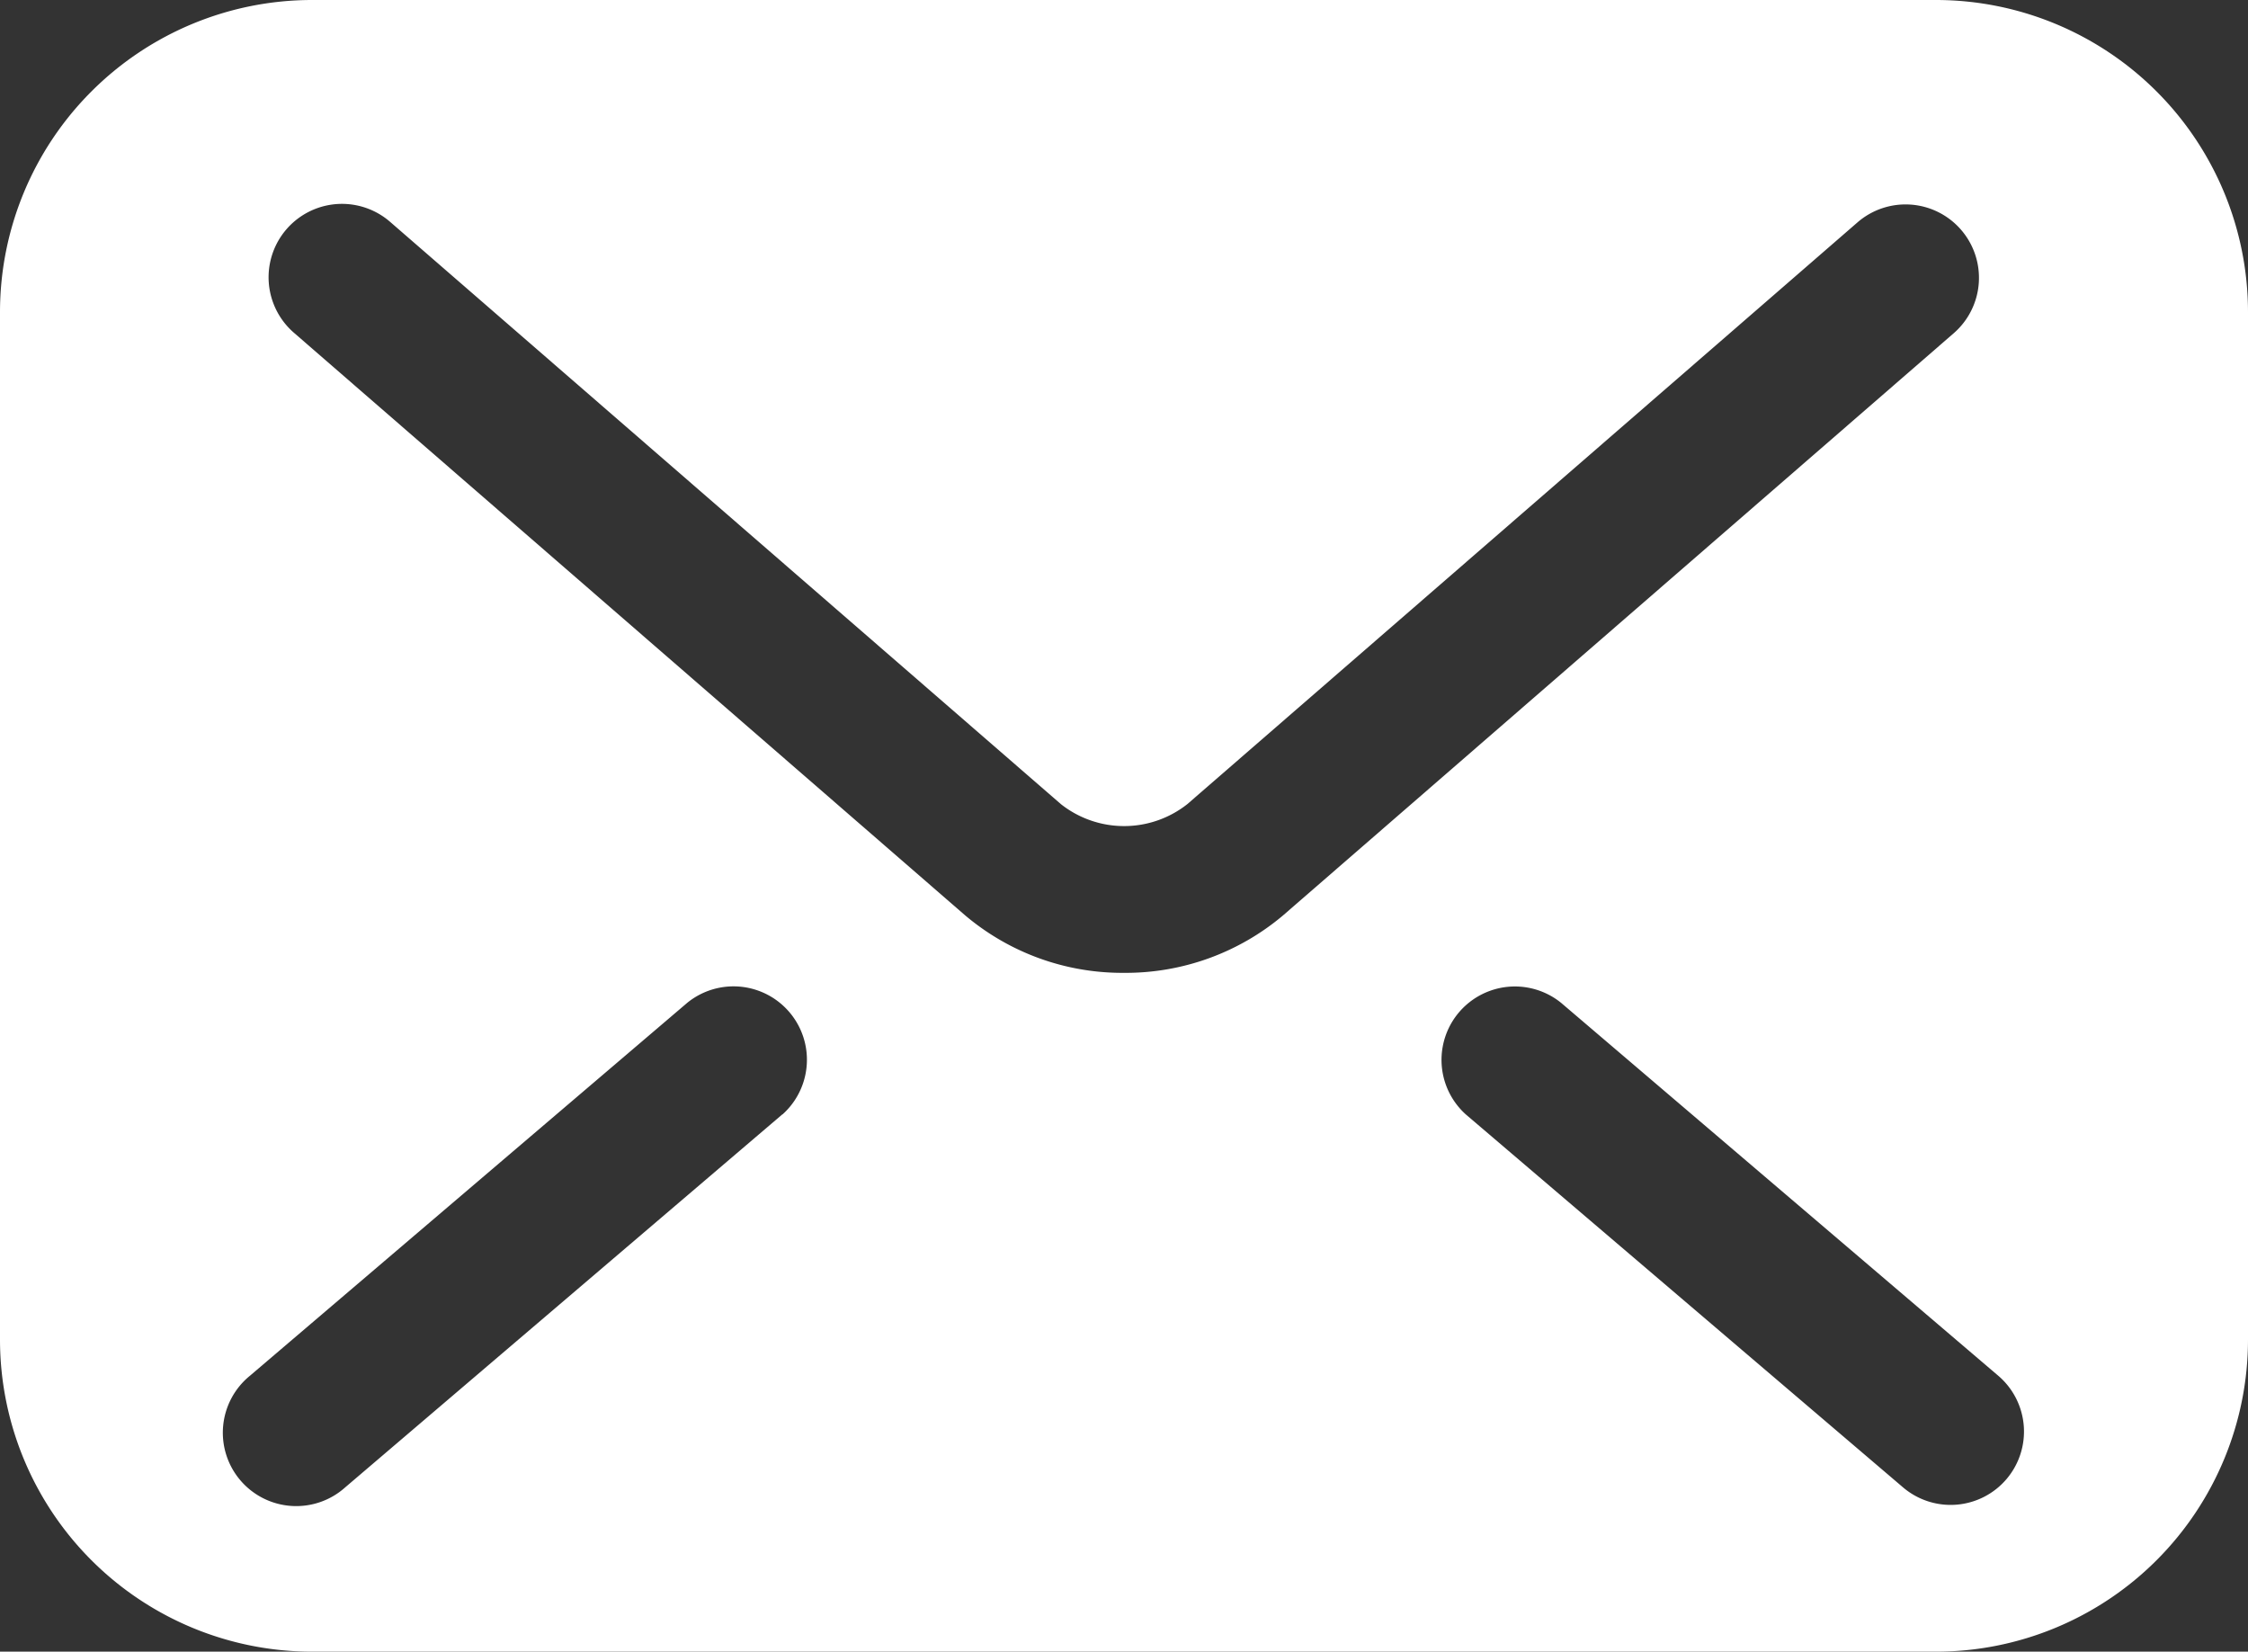
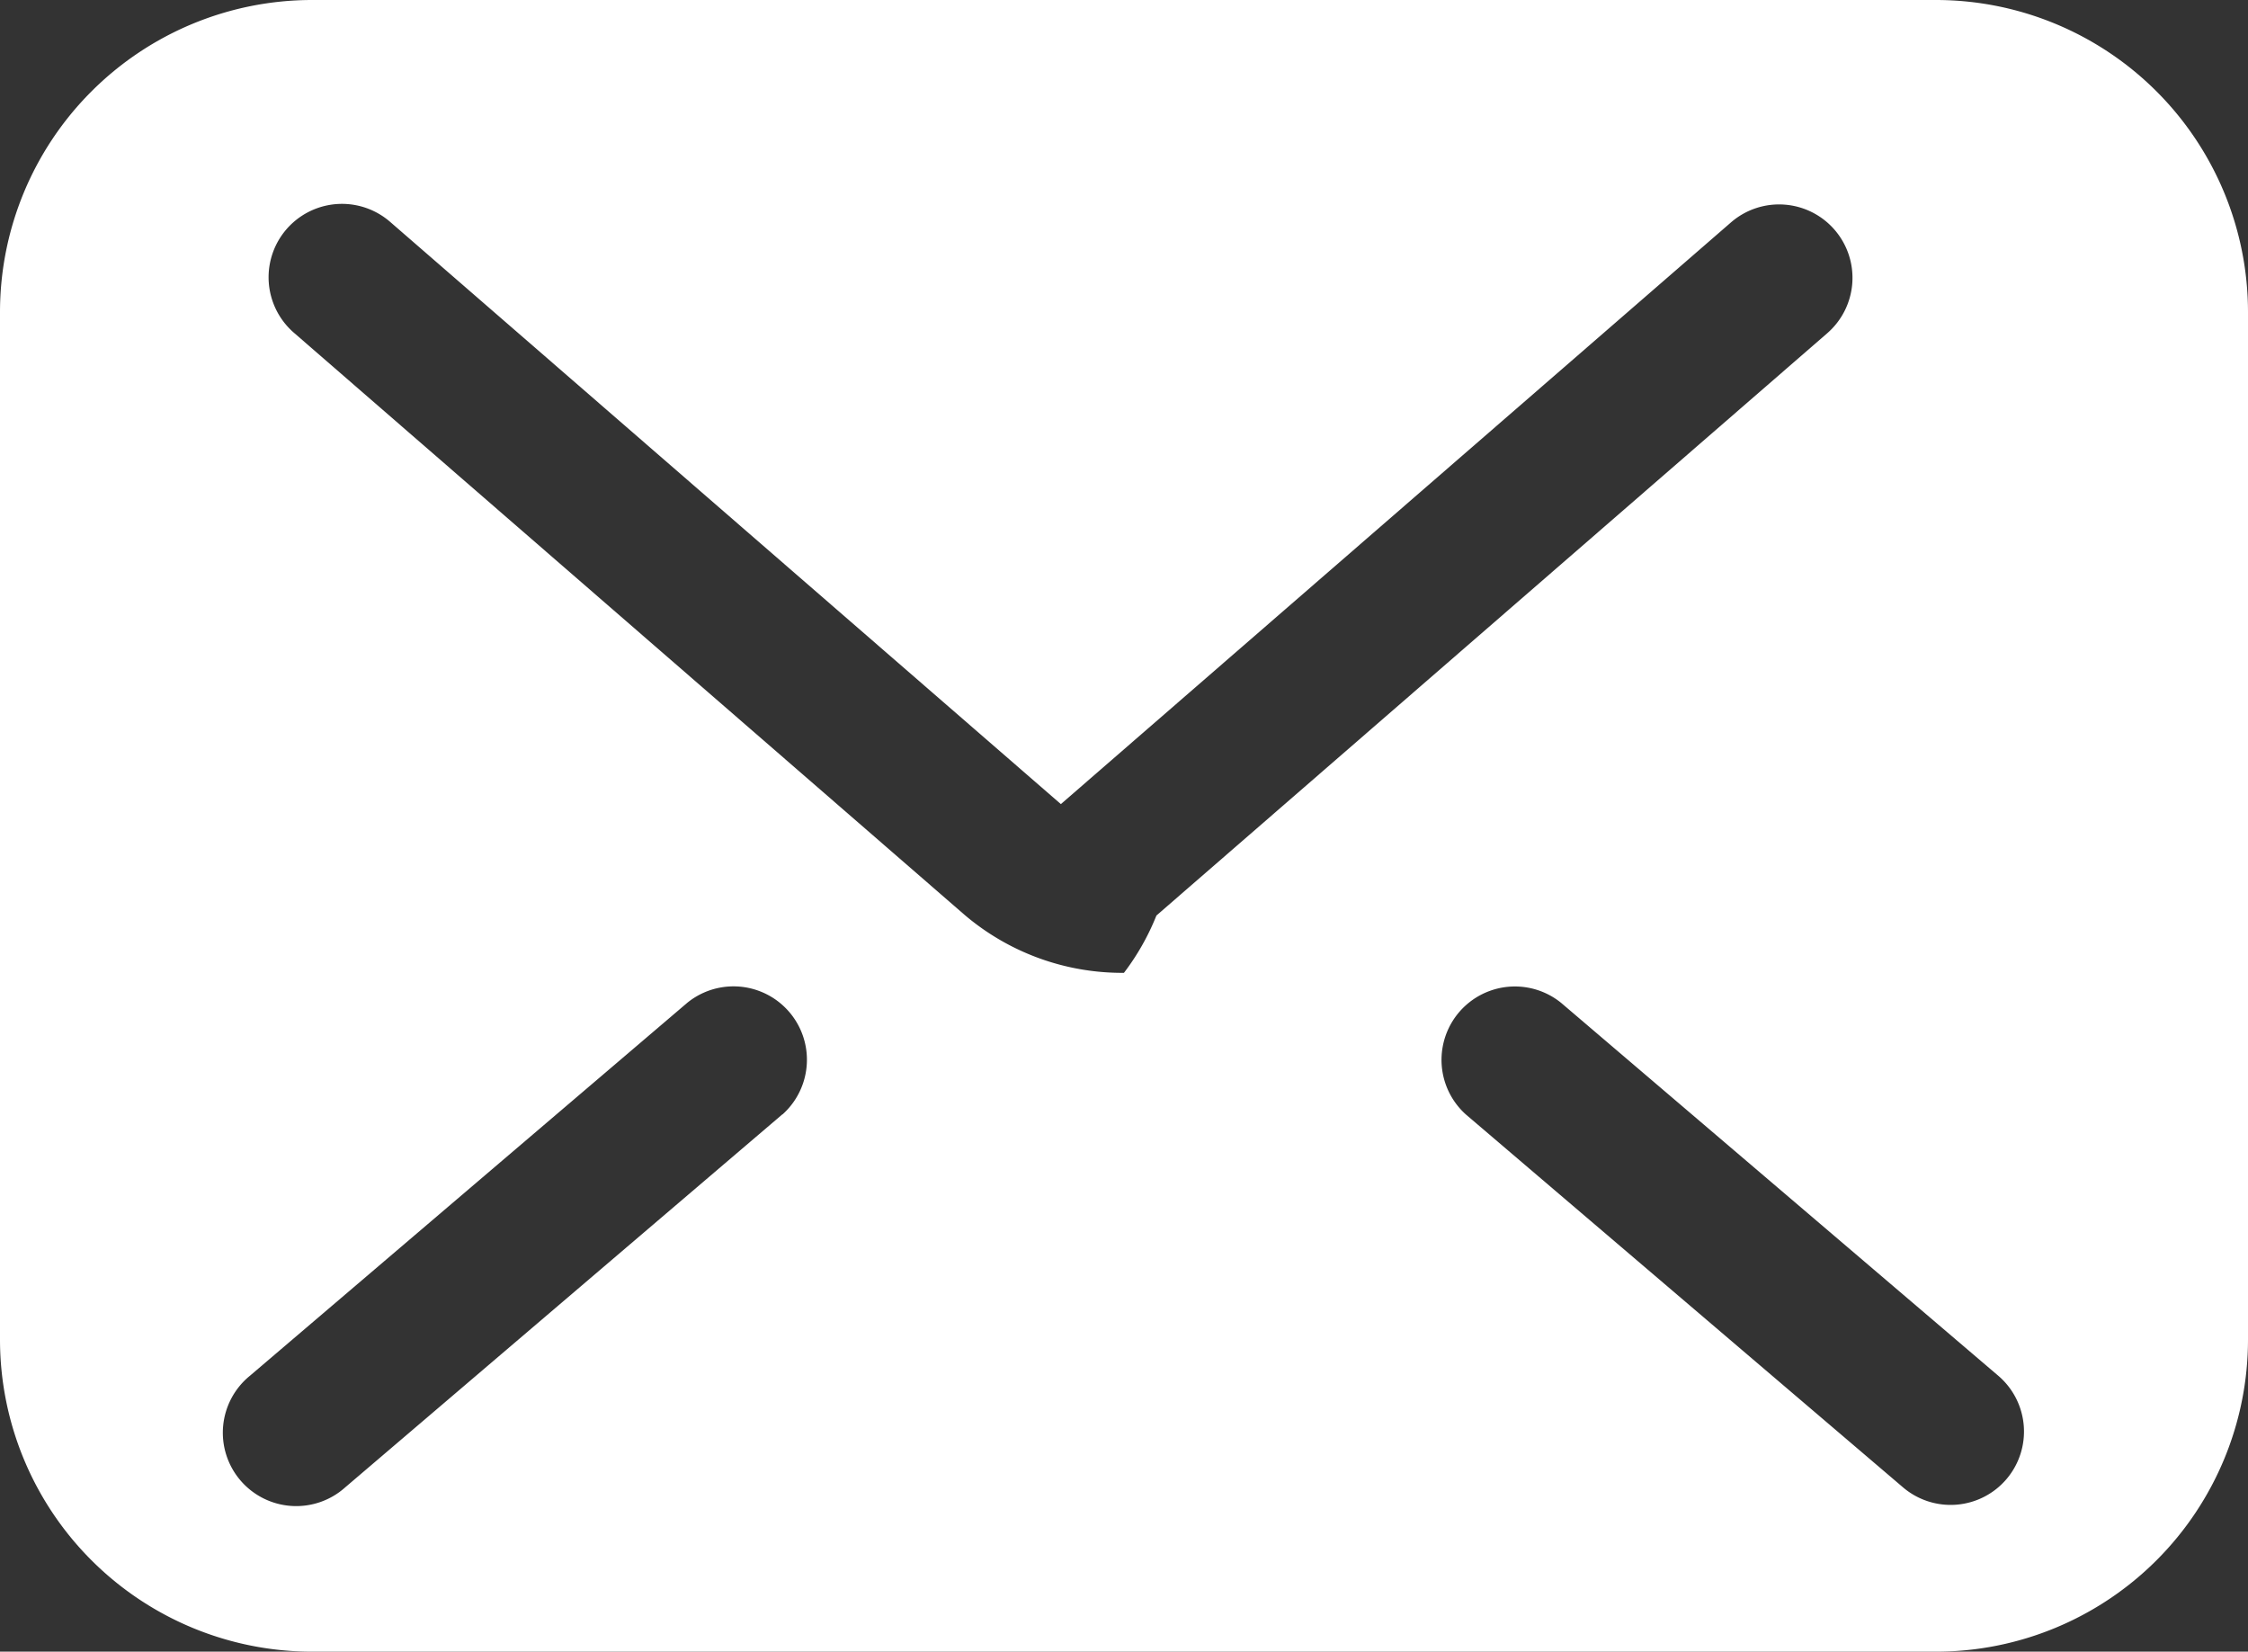
<svg xmlns="http://www.w3.org/2000/svg" id="メールのフリーアイコンその14" width="20.279" height="14.898" viewBox="0 0 20.279 14.898">
  <rect x="0" y="0" width="20.279" height="14.898" fill="#333333" stroke="none" />
-   <path id="パス_8" data-name="パス 8" d="M17.464,67.925H2.815A2.816,2.816,0,0,0,0,70.74v9.268a2.816,2.816,0,0,0,2.815,2.815H17.464a2.816,2.816,0,0,0,2.815-2.815V70.74A2.816,2.816,0,0,0,17.464,67.925ZM7.057,77.977,3.114,81.341a.662.662,0,1,1-.859-1.007L6.2,76.97a.662.662,0,0,1,.859,1.007ZM10.139,76.7A2.194,2.194,0,0,1,8.7,76.176h0l-6.049-5.25a.662.662,0,0,1,.868-1l6.051,5.252a.92.92,0,0,0,1.141,0l0,0,6.045-5.247a.662.662,0,1,1,.868,1l-6.051,5.252A2.2,2.2,0,0,1,10.139,76.7ZM18.1,81.267a.662.662,0,0,1-.933.074l-3.943-3.363a.662.662,0,0,1,.859-1.007l3.943,3.363A.662.662,0,0,1,18.1,81.267Z" transform="translate(0 -67.925)" fill="#fff" />
+   <path id="パス_8" data-name="パス 8" d="M17.464,67.925H2.815A2.816,2.816,0,0,0,0,70.74v9.268a2.816,2.816,0,0,0,2.815,2.815H17.464a2.816,2.816,0,0,0,2.815-2.815V70.74A2.816,2.816,0,0,0,17.464,67.925ZM7.057,77.977,3.114,81.341a.662.662,0,1,1-.859-1.007L6.2,76.97a.662.662,0,0,1,.859,1.007ZM10.139,76.7A2.194,2.194,0,0,1,8.7,76.176h0l-6.049-5.25a.662.662,0,0,1,.868-1l6.051,5.252l0,0,6.045-5.247a.662.662,0,1,1,.868,1l-6.051,5.252A2.2,2.2,0,0,1,10.139,76.7ZM18.1,81.267a.662.662,0,0,1-.933.074l-3.943-3.363a.662.662,0,0,1,.859-1.007l3.943,3.363A.662.662,0,0,1,18.1,81.267Z" transform="translate(0 -67.925)" fill="#fff" />
</svg>